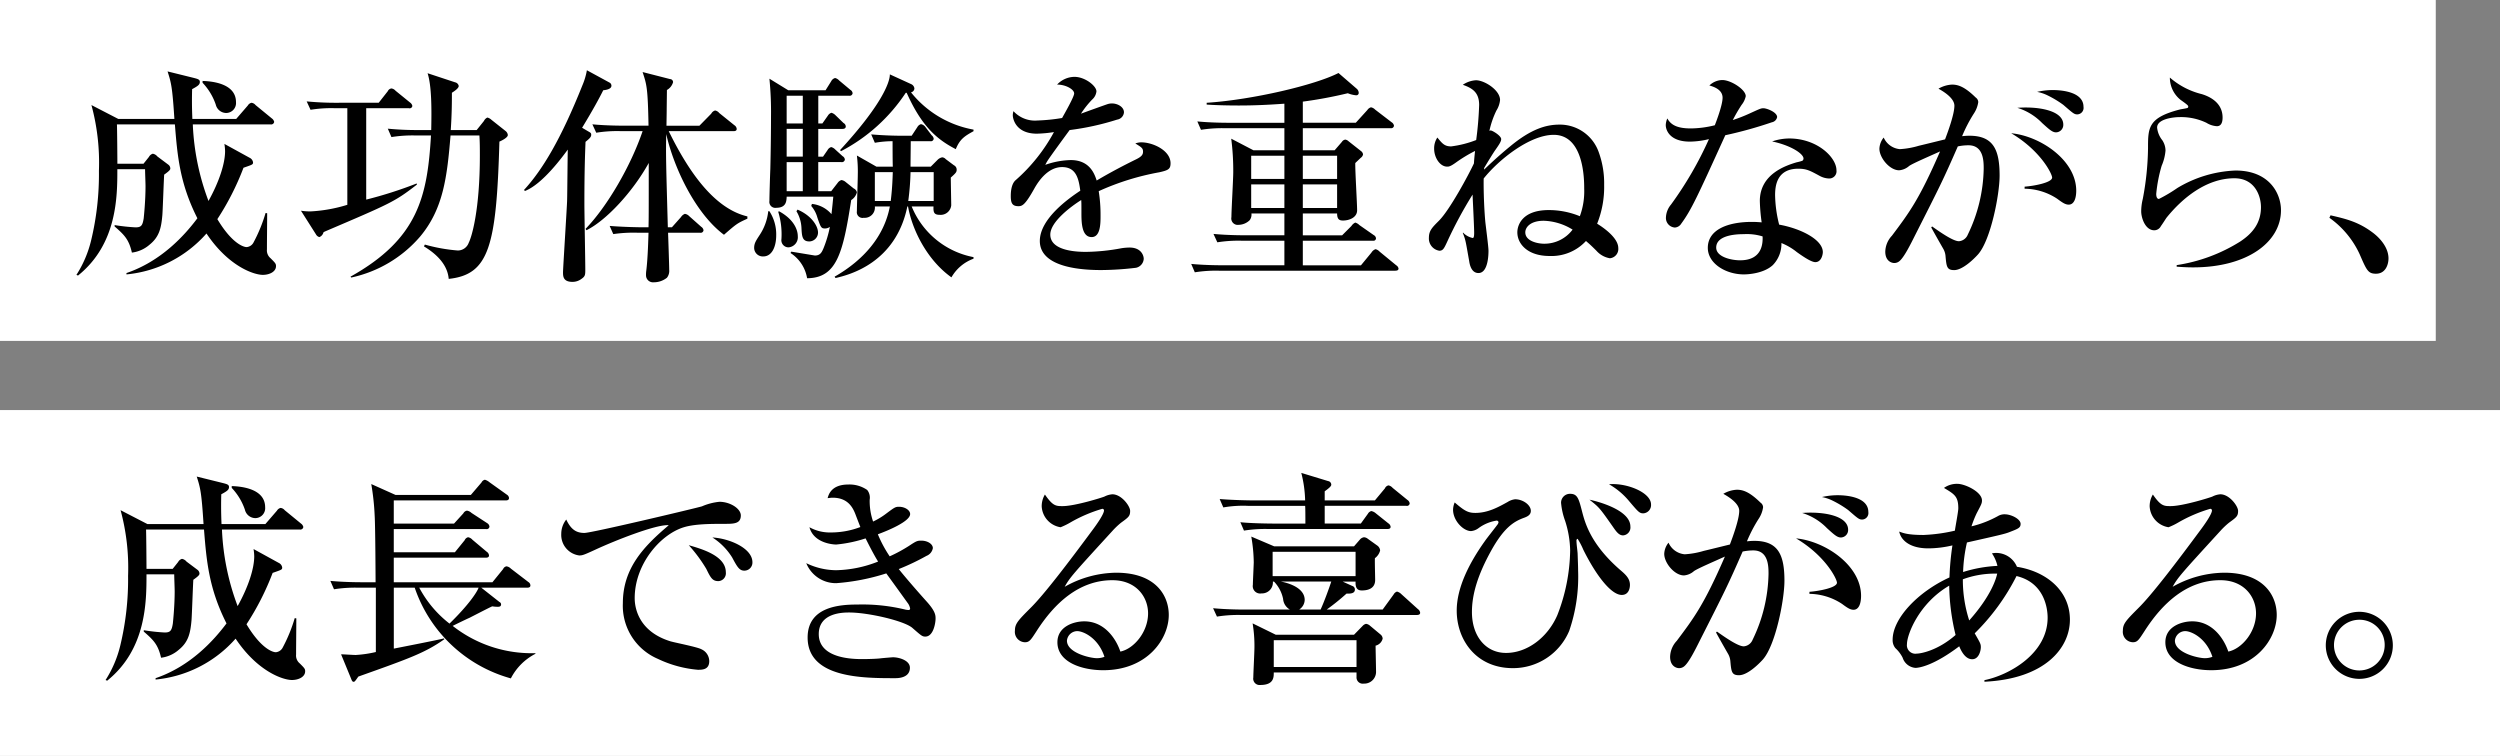
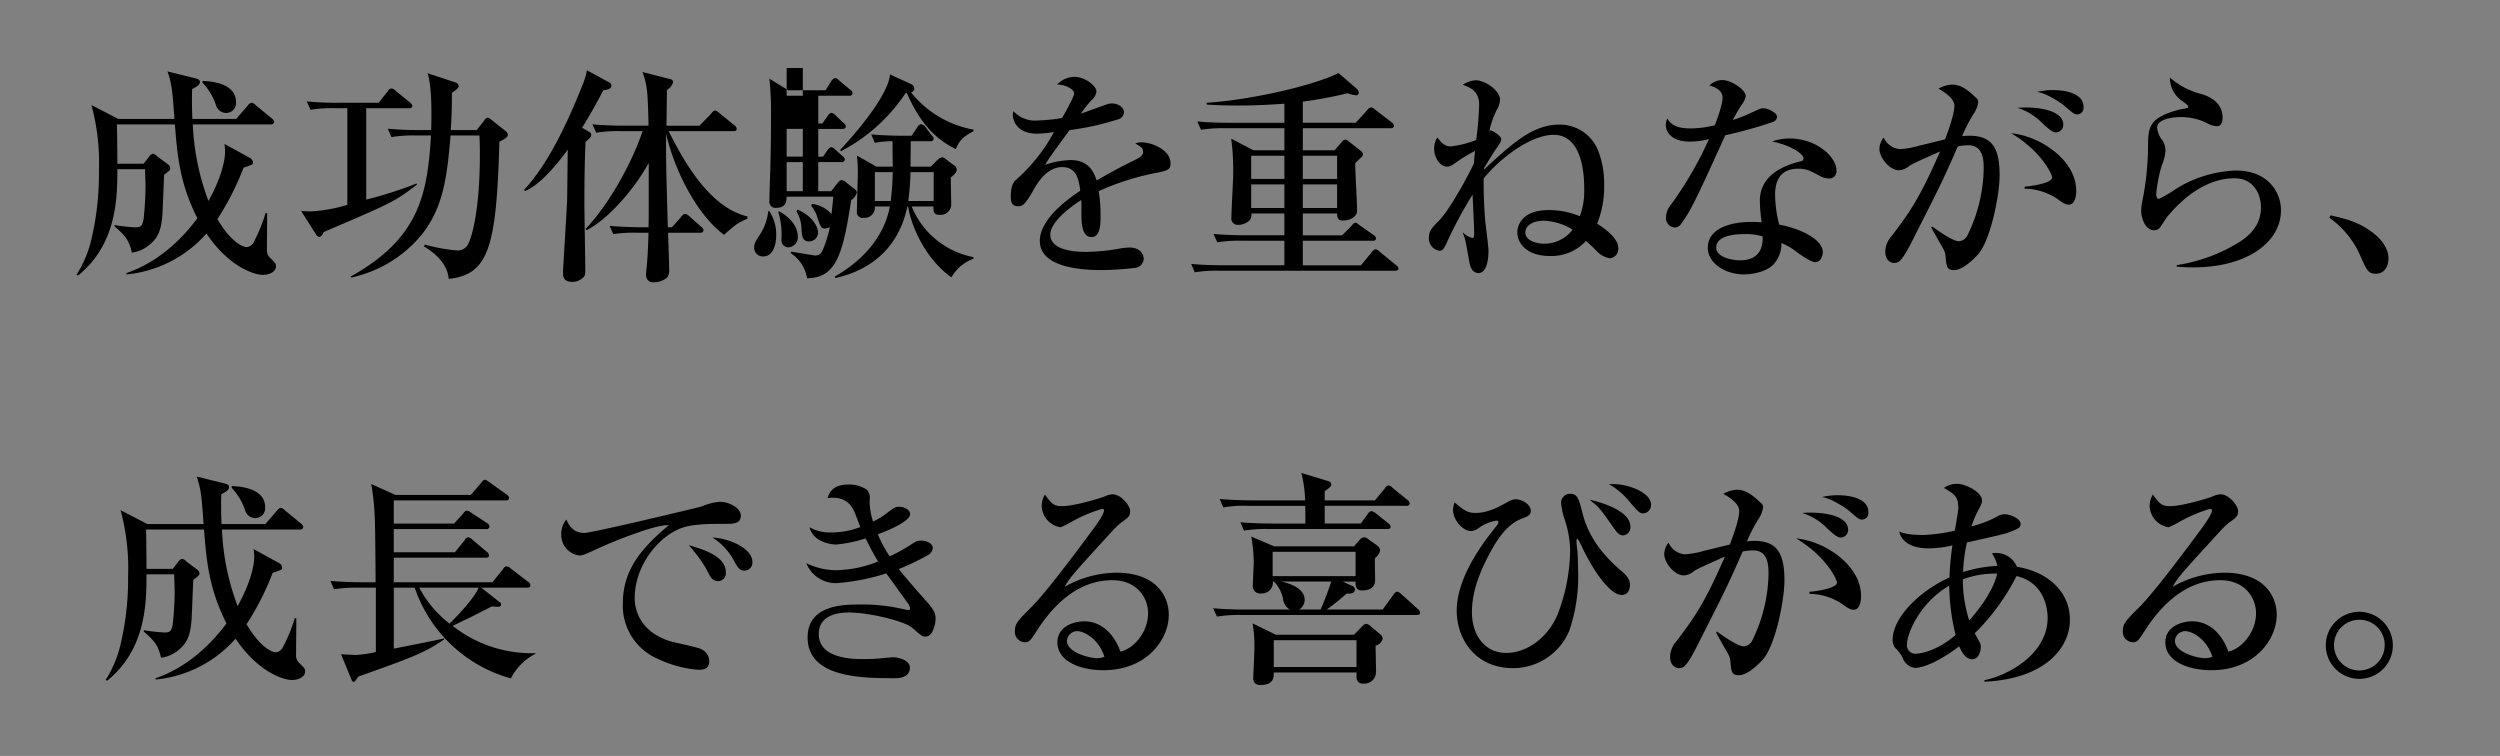
<svg xmlns="http://www.w3.org/2000/svg" id="interview_06_yokobatake_mv_h2_sp" width="506" height="153" viewBox="0 0 506 153">
  <rect x="0" y="0" width="506" height="153" fill="#808080" stroke="none" />
  <defs>
    <style>
      .cls-1 {
        fill: #fff;
      }

      .cls-2 {
        fill-rule: evenodd;
      }
    </style>
  </defs>
  <g id="interview_06_yokobatake_mv_h2_1">
-     <rect id="長方形_42" data-name="長方形 42" class="cls-1" width="493" height="69" />
-     <path id="成功体験を重ねながら_" data-name="成功体験を重ねながら、" class="cls-2" d="M861.764,441.662c0-4-5.474-4.232-6.762-4.278v0.368a12.081,12.081,0,0,1,2.668,4.416,2.2,2.2,0,0,0,2.07,1.7A2.01,2.01,0,0,0,861.764,441.662Zm8.1,33.216c0-.506-0.138-0.644-1.1-1.61a2.057,2.057,0,0,1-.736-1.794c0-1.84.046-5.475,0.046-7.315l-0.322-.046A31.1,31.1,0,0,1,865.353,470a1.747,1.747,0,0,1-1.427,1.012c-0.644,0-2.99-.736-5.934-5.659a53.921,53.921,0,0,0,5.29-10.4c1.841-.644,1.933-0.644,1.933-1.1a1.212,1.212,0,0,0-.69-0.92l-5.107-2.807a10.252,10.252,0,0,1,.138,1.473c0,2.438-1.15,6.118-3.358,10.075a49.482,49.482,0,0,1-3.175-15.5h15.734a0.606,0.606,0,0,0,.736-0.506,1.161,1.161,0,0,0-.46-0.69l-3.312-2.715a1.244,1.244,0,0,0-.828-0.46,1.171,1.171,0,0,0-.736.552l-2.347,2.715h-8.879c0-.322-0.138-2.669-0.046-6.027,1.2-.644,1.564-0.92,1.564-1.472,0-.506-0.46-0.6-1.334-0.828l-5.2-1.288c0.736,2.3.966,3.128,1.38,9.615H837.934l-5.429-2.807a44.594,44.594,0,0,1,1.518,13.3,57.224,57.224,0,0,1-1.564,14.032,22.73,22.73,0,0,1-2.99,7.038l0.322,0.138c7.959-6.394,7.959-16.055,7.959-21.53h5.612c0,0.69.092,2.806,0.092,3.45,0,2.945-.322,6.027-0.368,6.487-0.23,1.472-.506,1.84-1.656,1.84a39.765,39.765,0,0,1-4.233-.46v0.276c2.025,1.748,2.9,2.669,3.5,5.291a6.668,6.668,0,0,0,3.588-1.61c1.932-1.564,2.347-3.313,2.577-5.981,0.092-1.15.276-6.9,0.368-8.189,1.242-.874,1.242-1.058,1.242-1.288a0.992,0.992,0,0,0-.414-0.736l-2.209-1.656a1.54,1.54,0,0,0-.92-0.552,1.3,1.3,0,0,0-.782.644l-1.1,1.38h-5.29c0-.874-0.046-7.407-0.092-7.959h11.731c0.506,6.3.966,11.915,4.554,19-2.576,3.45-7.314,8.695-14.353,11.087v0.276a24.7,24.7,0,0,0,16.194-8.281c4.416,6.625,9.569,8.373,11.409,8.373C868.573,476.626,869.861,475.982,869.861,474.878Zm46.92-26.545a1.19,1.19,0,0,0-.414-0.782l-2.9-2.3a1.88,1.88,0,0,0-.828-0.46,1.416,1.416,0,0,0-.69.69l-1.472,1.84h-5.245c0.23-3.45.23-5.889,0.23-7.545,0.414-.276,1.38-0.874,1.38-1.38a0.933,0.933,0,0,0-.736-0.736l-5.567-1.84c0.829,2.576.829,7.223,0.737,11.5h-2.255a62.045,62.045,0,0,1-6.532-.276l0.736,1.7a26.743,26.743,0,0,1,4.968-.322h3.037c-0.737,12.238-2.531,20.887-16.286,28.569l0.138,0.184a25.447,25.447,0,0,0,13.939-8.281c4.739-5.658,5.475-12.191,6.165-20.472h5.843c0.092,1.38.092,2.714,0.092,4.049,0,11.087-1.657,16.516-2.255,17.666a2.352,2.352,0,0,1-2.208,1.564,34.177,34.177,0,0,1-6.671-1.2l-0.184.368c3.5,2.116,4.831,4.416,5.015,6.578,8.143-.874,9.661-6.532,10.259-27.787C915.4,449.529,916.781,448.885,916.781,448.333Zm-18.4,10.029-0.046-.23A83.455,83.455,0,0,1,888.12,461.4V442.905h8.649a0.544,0.544,0,0,0,.69-0.461,1.093,1.093,0,0,0-.46-0.69l-2.944-2.392a1.342,1.342,0,0,0-.828-0.46,0.942,0.942,0,0,0-.736.552L890.65,441.8h-8a62.919,62.919,0,0,1-6.578-.276l0.782,1.7a25.486,25.486,0,0,1,4.968-.322H884.3v19.552a30.352,30.352,0,0,1-7.407,1.334,12.093,12.093,0,0,1-1.978-.138l3.036,4.784a1.1,1.1,0,0,0,.69.553,1.376,1.376,0,0,0,.828-0.967l0.23-.138C893.043,462.181,893.871,461.859,898.379,458.362Zm66.887,6.9V464.8c-7.039-1.656-12.238-9.753-15.918-17.252h13.065c0.322,0,.69-0.046.69-0.46a0.987,0.987,0,0,0-.46-0.736l-3.082-2.484a1.382,1.382,0,0,0-.828-0.506,1.3,1.3,0,0,0-.782.644l-2.393,2.438h-6.67c0-.092.046-2.622,0.046-3.128s0.046-3.727.046-4.1a2.645,2.645,0,0,0,1.242-1.564,0.615,0.615,0,0,0-.6-0.644l-5.567-1.426c0.828,2.53,1.058,3.128,1.2,10.857h-4.784c-0.506,0-3.773,0-6.579-.276l0.782,1.7a26.381,26.381,0,0,1,4.969-.322h4.416c-2.346,6.947-7.131,15.228-11.547,19.782l0.184,0.276c4-1.978,9.385-7.775,12.605-13.617,0,10.949,0,11-.046,13.019h-1.334c-0.506,0-3.726-.046-6.533-0.276l0.736,1.656a28.189,28.189,0,0,1,4.969-.276h2.162c-0.046,1.289-.138,5.2-0.46,7.729a5.865,5.865,0,0,0-.046.874,1.416,1.416,0,0,0,1.564,1.427,4.245,4.245,0,0,0,2.669-.921,2.239,2.239,0,0,0,.46-1.61c0-.828-0.184-6.348-0.23-7.5H955.7a0.564,0.564,0,0,0,.691-0.506,0.988,0.988,0,0,0-.461-0.69l-2.438-2.162a1.484,1.484,0,0,0-.874-0.46,1.62,1.62,0,0,0-.782.644l-1.84,2.07h-0.828c-0.368-13.3-.414-14.767-0.322-18.862,1.518,6.763,5.888,16.056,11.685,20.38C963.1,466.275,963.241,466.183,965.266,465.263ZM937.754,438.35a0.718,0.718,0,0,0-.322-0.6l-4.646-2.53a13.829,13.829,0,0,1-.92,3.082c-4.371,10.949-8.1,17.114-11.824,21.162l0.23,0.184c3.589-1.426,7.591-6.946,8.649-8.373-0.046,1.473-.092,8.695-0.138,10.306,0,0.736-.828,13.8-0.828,14.491,0,0.828,0,1.979,1.933,1.979a3,3,0,0,0,1.794-.6c0.736-.506.782-0.782,0.782-1.84,0-1.932-.184-11.271-0.184-13.387,0-6.717.138-10.167,0.23-12.514,0.782-.644,1.15-0.966,1.15-1.426,0-.322-0.092-0.414-0.6-0.69l-1.242-.736c2.208-3.634,3.5-6.027,4.278-7.591C936.512,439.224,937.754,439.086,937.754,438.35Zm41.86,21.346v-5.888h4.646A0.606,0.606,0,0,0,985,453.3a0.886,0.886,0,0,0-.46-0.69l-1.473-1.335a1.765,1.765,0,0,0-.828-0.506,1.23,1.23,0,0,0-.736.6l-0.92,1.335h-0.966v-5.613h4.877c0.414,0,.69-0.138.69-0.506a0.835,0.835,0,0,0-.46-0.69l-1.611-1.564a1.925,1.925,0,0,0-.828-0.506,1.308,1.308,0,0,0-.736.6l-1.1,1.564h-0.828v-5.613h6.257a0.584,0.584,0,0,0,.69-0.506,0.906,0.906,0,0,0-.46-0.69l-2.255-1.886a1.661,1.661,0,0,0-.828-0.506,1.256,1.256,0,0,0-.782.644l-1.15,1.84h-7.545l-3.818-2.346a68.07,68.07,0,0,1,.322,7.637c0,2.806-.046,6.855-0.138,10.673-0.046.92-.184,5.383-0.184,6.441a1.2,1.2,0,0,0,1.38,1.38c2.024,0,2.07-1.334,2.116-2.254h9.431c-0.138,1.472-.184,1.932-0.368,3.542a6.01,6.01,0,0,0-3.956-2.07l-0.138.414a6.025,6.025,0,0,1,1.242,2.346c0.69,2.024.782,2.208,1.564,2.208a1.708,1.708,0,0,0,.966-0.322,23.653,23.653,0,0,1-1.288,4.325c-0.368.874-.69,1.472-1.748,1.472-0.046,0-4.693-.782-4.785-0.782L974,472.21a7.538,7.538,0,0,1,3.359,5.106c6.026-.046,7.269-5.152,8.925-15.825a2.57,2.57,0,0,0,1.15-1.565,1.106,1.106,0,0,0-.644-0.782l-1.61-1.288a1.673,1.673,0,0,0-.874-0.414,1.5,1.5,0,0,0-.783.6l-1.288,1.656h-2.622Zm-3.128-12.605V452.7h-3.267v-5.613h3.267ZM973.219,459.7v-5.888h3.267V459.7h-3.267Zm3.267-19.322v5.613h-3.267v-5.613h3.267Zm14.583,9.523a20.849,20.849,0,0,1,3.589-.322c0,1.012,0,4,.046,5.153h-3.313l-3.956-2.254a26.324,26.324,0,0,1,.184,3.818c0,1.058-.184,6.3-0.184,7.453a1.156,1.156,0,0,0,1.38,1.334,2.071,2.071,0,0,0,2.254-2.3h3.037c-1.151,6.118-5.383,10.9-11.18,14.215l0.184,0.276c2.807-.644,12.192-3.036,14.538-14.491h0.138c0.828,4.692,3.814,10.811,8.784,14.353a8.488,8.488,0,0,1,4.47-3.772v-0.322a16.938,16.938,0,0,1-12.518-10.259h4.418c-0.05,1.2.09,1.7,1.29,1.7a2.145,2.145,0,0,0,2.3-1.932c0-.414-0.09-4.877-0.09-5.613,1.1-.966,1.19-1.15,1.19-1.61a0.977,0.977,0,0,0-.55-0.874l-1.66-1.242a1.064,1.064,0,0,0-.73-0.368,1.887,1.887,0,0,0-.97.552l-1.33,1.334h-4.1c0-1.1.046-4.371,0.046-5.153h3.952a0.56,0.56,0,0,0,.69-0.506,1.065,1.065,0,0,0-.41-0.69l-1.29-1.7a1.451,1.451,0,0,0-.87-0.552,1.241,1.241,0,0,0-.738.6l-1.15,1.748h-1.656c-2.162,0-4.371-.092-6.533-0.276Zm6.763,11.778a52.947,52.947,0,0,0,.46-5.843h4.688v5.843h-5.148Zm-6.763,0v-5.843H994.7c-0.092,3.128-.276,4.647-0.414,5.843h-3.221Zm19.971-14.446a20.926,20.926,0,0,1-12.656-7.545,0.838,0.838,0,0,0,.69-0.782,1.089,1.089,0,0,0-.644-0.874l-4.324-1.978c0,1.748-1.887,6.44-10.076,15.319l0.184,0.231a35.135,35.135,0,0,0,13.112-11.824h0.184c3.08,6.9,6.21,9.477,9.94,11.409,0.83-2.024,1.75-2.622,3.59-3.634v-0.322Zm-41.547,16.516a10.8,10.8,0,0,1-1.748,4.83c-0.782,1.2-1.105,1.7-1.105,2.623a1.751,1.751,0,0,0,1.841,1.7c1.886,0,2.622-2.208,2.622-4.233a8.574,8.574,0,0,0-1.38-4.922h-0.23Zm2.024,0.138a15.446,15.446,0,0,1,.644,5.521,1.445,1.445,0,0,0,1.472,1.656,2.052,2.052,0,0,0,1.84-2.255c0-1.334-.828-3.45-3.818-5.06Zm3.68-.138a7.142,7.142,0,0,1,1.013,3.266c0.092,1.794.138,2.853,1.61,2.853a1.8,1.8,0,0,0,1.748-1.795c0-1.334-1.334-3.45-4.141-4.646Zm75.723-9.707c0-2.576-3.55-4.233-5.94-4.233a3.4,3.4,0,0,0-1.19.23c1.28,0.782,1.56.966,1.56,1.657,0,0.552-.23.966-1.33,1.518-4.05,1.978-6.9,3.634-8.05,4.324-0.42-1.242-1.34-4.14-5.25-4.14a16.457,16.457,0,0,0-5.15.966c0.04-.092.23-0.46,0.37-0.69,0.46-.782,3.81-5.337,4.55-6.349a53.677,53.677,0,0,0,9.62-2.116,1.617,1.617,0,0,0,1.38-1.472c0-1.1-1.29-1.8-2.44-1.8a2.939,2.939,0,0,0-1.01.184c-0.42.138-3.5,1.243-5.25,1.887a18.424,18.424,0,0,1,2.26-2.853,2.57,2.57,0,0,0,.87-1.656c0-1.1-2.3-2.944-4.46-2.944a4.885,4.885,0,0,0-3.5,1.564c1.75,0,3.45.966,3.45,1.794,0,0.69-1.93,4.049-2.44,4.969a36.375,36.375,0,0,1-4.97.506,5.9,5.9,0,0,1-4.87-1.886,2.665,2.665,0,0,0-.14.828c0,0.644.55,3.726,4.88,3.726a25.63,25.63,0,0,0,3.45-.322,35.038,35.038,0,0,1-7.78,9.753c-0.92.828-.96,2.576-0.96,3.221,0,1.472.36,2.024,1.56,2.024,0.78,0,1.38-.276,3.27-3.681,0.92-1.61,2.8-4.232,5.56-4.232,2.85,0,3.36,2.346,3.68,4.784-2.3,1.519-8.19,5.659-8.19,10.168,0,5.7,9.53,5.888,12.47,5.888a61.383,61.383,0,0,0,6.99-.46,1.968,1.968,0,0,0,1.57-1.794c0-.782-0.6-2.3-2.85-2.3a10.873,10.873,0,0,0-1.66.138,41.1,41.1,0,0,1-7.09.736c-1.33,0-7.31,0-7.31-3.5,0-2.576,4.19-5.7,6.26-6.992,0.04,0.6.04,0.782,0.04,2.576,0,1.978.05,4.923,2.07,4.923,1.8,0,1.8-2.807,1.8-4.279a30.372,30.372,0,0,0-.37-5.015,51.764,51.764,0,0,1,12.24-3.818C1050.46,455.464,1050.92,455.234,1050.92,454.038Zm46.14,21.3a0.963,0.963,0,0,0-.46-0.644l-3.36-2.76a1.668,1.668,0,0,0-.83-0.506,1.622,1.622,0,0,0-.83.69l-2.12,2.576h-11.77v-4.968h14.26a0.5,0.5,0,0,0,.55-0.506,0.832,0.832,0,0,0-.46-0.645l-2.9-2.024a2.024,2.024,0,0,0-.83-0.506,1.842,1.842,0,0,0-.78.69l-1.88,1.886h-7.96v-4.416h6.94c0,1.242.51,1.426,1.2,1.426,1.24,0,2.85-.6,2.85-2.07,0-1.38-.41-8.051-0.37-9.569,0.14-.138.92-0.874,1.11-1.058a1.055,1.055,0,0,0,.46-0.69,1,1,0,0,0-.32-0.6l-2.63-2.071a1.2,1.2,0,0,0-.64-0.322,0.974,0.974,0,0,0-.69.46l-1.47,1.7h-6.44v-4.463h17.85a0.557,0.557,0,0,0,.6-0.506,0.989,0.989,0,0,0-.46-0.69l-3.36-2.576a1.553,1.553,0,0,0-.83-0.46,1.3,1.3,0,0,0-.74.552l-2.34,2.576h-10.72V441.57a88.129,88.129,0,0,0,9.11-1.7,5.611,5.611,0,0,0,1.65.414,0.482,0.482,0,0,0,.55-0.552,1.145,1.145,0,0,0-.36-0.736l-3.73-3.22c-4.74,2.438-17.44,5.428-26.68,6.026v0.368c1.47,0.092,3.49.184,6.53,0.184s6.12-.138,9.2-0.368v3.865h-11.09c-0.5,0-3.77,0-6.53-.276l0.74,1.7a26.737,26.737,0,0,1,4.97-.322h11.91v4.463h-6.26l-4.5-2.347a50.309,50.309,0,0,1,.41,6.763c0,1.426-.37,7.683-0.37,9.109a1.3,1.3,0,0,0,1.47,1.564,3.287,3.287,0,0,0,2.21-.92,1.856,1.856,0,0,0,.37-1.38h6.67v4.416h-7.77c-0.51,0-3.78,0-6.58-.276l0.78,1.7a26.737,26.737,0,0,1,4.97-.322h8.6v4.968h-12.33c-0.5,0-3.77,0-6.53-.276l0.73,1.7a26.818,26.818,0,0,1,4.97-.322h35.29C1096.6,475.8,1097.06,475.8,1097.06,475.338Zm-12.43-18.126h-6.94V452.52h6.94v4.692Zm0,5.889h-6.94v-4.785h6.94V463.1Zm-10.67-5.889h-6.72V452.52h6.72v4.692Zm0,5.889h-6.72v-4.785h6.72V463.1Zm36.11,5.06c0.6,1.427.6,1.841,1.29,5.659,0.09,0.644.41,2.438,1.88,2.438,2.03,0,2.03-4,2.03-4.508,0-.828-0.55-4.969-0.65-5.935-0.32-3.588-.36-7.637-0.32-8.695,3.04-3.818,9.34-8.833,14.17-8.833,6.17,0,6.17,9.2,6.17,10.857a14.542,14.542,0,0,1-.88,5.613,16.53,16.53,0,0,0-6.3-1.242c-5.34,0-6.35,3.036-6.35,4.508,0,2.3,2.03,4.785,6.53,4.785a9.49,9.49,0,0,0,7.36-3.036c0.51,0.46.69,0.552,2.12,1.978a4.646,4.646,0,0,0,2.72,1.518,1.888,1.888,0,0,0,1.7-2.07c0-2.208-3.45-4.417-4.28-4.923a19.992,19.992,0,0,0,1.42-7.821,18.423,18.423,0,0,0-1.1-6.67,8.335,8.335,0,0,0-7.91-5.567c-2.67,0-5.71.828-10.03,4.416-2.76,2.255-5.02,4.463-5.25,4.693V455c0.74-1.242,1.89-3.128,2.26-3.635,0.87-1.242,1.19-1.748,1.19-2.208,0-.69-1.79-1.748-2.11-1.748a0.4,0.4,0,0,0-.28.092,18.039,18.039,0,0,1,1.43-4.14,4.826,4.826,0,0,0,.73-2.117c0-2.024-3.17-4-4.87-4a5.256,5.256,0,0,0-2.67.92c1.98,0.69,3.31,1.564,3.31,4.094a70.122,70.122,0,0,1-.6,7.085,21.255,21.255,0,0,1-5.06,1.288c-1.33,0-1.79-.552-2.8-1.794a3.939,3.939,0,0,0-.65,2.254c0,1.841,1.2,3.635,2.63,3.635,0.32,0,.64,0,1.84-0.874a28.763,28.763,0,0,1,3.81-2.3c-0.18,1.7-.18,1.886-0.23,2.53-1.05,2.254-4.87,9.385-7.08,11.593-1.38,1.38-2.03,2.024-2.03,3.451a2.5,2.5,0,0,0,2.12,2.622c0.74,0,.97-0.506,1.57-1.794a85.518,85.518,0,0,1,5.15-9.569c0.04,1.1.32,6.532,0.32,7.728,0,0.276,0,1.059-.28,1.059a3.75,3.75,0,0,1-1.97-1.1Zm22.22-.69a7.114,7.114,0,0,1-5.75,2.853c-1.29,0-3.82-.506-3.82-2.3,0-1.012,1.01-2.346,3.73-2.346A11.715,11.715,0,0,1,1132.29,467.471Zm41.4-22.772c0-1.012-2.12-1.794-2.76-1.794-0.55,0-.78.138-2.9,1.1a30.817,30.817,0,0,1-3.31,1.288,32.078,32.078,0,0,1,1.79-3.083,4.124,4.124,0,0,0,.83-1.748c0-1.334-2.99-3.266-4.74-3.266a3.851,3.851,0,0,0-2.62,1.1c0.78,0.23,2.67.782,2.67,2.484,0,1.518-1.34,4.969-1.57,5.567a20.8,20.8,0,0,1-4.83.644c-2.66,0-4.04-.644-4.78-2.024a3.615,3.615,0,0,0-.32,1.334c0,1.058.83,3.358,4.87,3.358a16.774,16.774,0,0,0,3.87-.506,72.819,72.819,0,0,1-7.68,13.25,4.293,4.293,0,0,0-1.02,2.53,1.934,1.934,0,0,0,1.8,2.116,1.622,1.622,0,0,0,1.29-.782c2.02-2.76,3.17-5.244,8.92-17.9a84.4,84.4,0,0,0,9.43-2.622A1.318,1.318,0,0,0,1173.69,444.7Zm12.01,10.765c0-2.622-3.91-6.441-9.57-6.441a10.883,10.883,0,0,0-3.45.6c3.91,0.828,6.35,2.531,6.35,3.451a0.571,0.571,0,0,1-.23.46,9.4,9.4,0,0,1-1.2.322c-1.93.6-7.41,2.254-7.41,7.821a37.456,37.456,0,0,0,.37,4.324c-0.6-.046-1.15-0.092-1.98-0.092-4.87,0-8.92,1.564-8.92,5.245,0,3.174,3.63,5.382,7.31,5.382,0.69,0,3.96-.138,5.85-1.886a6.158,6.158,0,0,0,1.74-4.462,12.151,12.151,0,0,1,3.13,1.84c0.97,0.69,2.85,2.024,3.73,2.024,1.24,0,1.52-1.564,1.52-2.024,0-2.53-4.47-4.785-8.84-5.567a25.969,25.969,0,0,1-.82-5.934c0-1.795.27-5.383,4.69-5.383,1.65,0,2.34.368,4.37,1.472a4.2,4.2,0,0,0,1.84.506A1.463,1.463,0,0,0,1185.7,455.464Zm-14.95,13.387c0.04,1.151.09,4.831-4.56,4.831-1.7,0-4.83-.644-4.83-2.576,0-2.715,4.69-2.715,5.57-2.715A10.77,10.77,0,0,1,1170.75,468.851Zm64.95-26.222c0-3.313-5.25-3.405-6.21-3.405a14.087,14.087,0,0,0-3.18.368,8.663,8.663,0,0,1,1.89.6,20.762,20.762,0,0,1,3.41,2.024c1.97,1.7,2.2,1.933,2.85,1.933A1.315,1.315,0,0,0,1235.7,442.629Zm-4.09,3.588c0-2.806-4.88-3.727-9.3-3.4a11.883,11.883,0,0,1,5.02,3.082c1.42,1.288,2.07,1.886,2.8,1.886A1.509,1.509,0,0,0,1231.61,446.217Zm2.62,13.387c0-6.21-7.32-11.087-13.16-11.639,5.98,3.543,8.28,8.235,8.28,8.971,0,1.012-3.63,1.7-5.57,1.84v0.414a12.236,12.236,0,0,1,6.58,2.025c1.06,0.782,1.66,1.2,2.35,1.2C1233.86,462.411,1234.23,460.985,1234.23,459.6Zm-15.51-3.036c0-5.245-1.24-8.1-6.12-8.1a13.338,13.338,0,0,0-1.47.092,29.507,29.507,0,0,1,2.39-4.6,5.6,5.6,0,0,0,.88-2.3,1.166,1.166,0,0,0-.51-0.92c-2.16-2.116-3.49-2.622-4.78-2.622a5.947,5.947,0,0,0-2.76.828c0.55,0.322,3.22,1.748,3.22,3.45,0,1.657-1.24,5.107-1.89,6.809-0.78.184-4.46,1.1-5.29,1.288a16.61,16.61,0,0,1-3.86.69,3.97,3.97,0,0,1-3.27-2.346,3.815,3.815,0,0,0-.87,2.254c0,1.841,2.07,4.371,4,4.371a3.486,3.486,0,0,0,2.02-.874c0.79-.552,4.14-1.978,6.26-2.944-4.23,9.753-6.3,12.467-9.75,17.067a4.877,4.877,0,0,0-1.34,3.221c0,1.84,1.2,2.3,1.84,2.3a1.617,1.617,0,0,0,1.11-.46c0.92-.828,2.16-3.312,3.08-5.153,5.01-9.891,5.57-10.949,8.65-17.988a10.46,10.46,0,0,1,2.16-.23c3.08,0,3.08,3.267,3.08,4.785a31.679,31.679,0,0,1-3.22,13.3,2.123,2.123,0,0,1-1.79,1.335c-1.15,0-3.68-1.749-5.43-2.991l-0.18.184c0.18,0.368,1.61,2.9,2.43,4.325a3.521,3.521,0,0,1,.46,1.426c0.19,2.208.28,2.9,1.75,2.9,1.7,0,3.96-2.208,4.83-3.174C1216.93,469.588,1218.72,460.341,1218.72,456.568Zm56.95,6.993c0-3.451-2.39-8.051-9.2-8.051a24.612,24.612,0,0,0-11.78,3.542,30.48,30.48,0,0,1-3.72,2.209c-0.51,0-.55-0.736-0.55-1.012a29.611,29.611,0,0,1,1.1-5.705,9.73,9.73,0,0,0,.78-3.082,3.912,3.912,0,0,0-.64-2.071,4.858,4.858,0,0,1-1.06-2.576c0-1.794,3.45-2.116,4.55-2.116a11.889,11.889,0,0,1,5.43,1.15,4.506,4.506,0,0,0,2.12.69c1.01,0,1.15-1.058,1.15-1.748,0-3.083-2.71-4.279-4.19-4.739a15.407,15.407,0,0,1-6.48-3.358,5.762,5.762,0,0,0,2.16,4.508c1.42,1.012,1.56,1.15,1.56,1.38a0.332,0.332,0,0,1-.09.231c-0.23.138-1.43,0.276-1.7,0.368-6.35,1.656-6.35,3.68-6.35,7.82a58.114,58.114,0,0,1-1.06,10.26,10.625,10.625,0,0,0-.32,2.53c0,1.242.78,3.818,2.67,3.818a1.526,1.526,0,0,0,1.33-.874c0.19-.23.92-1.38,1.11-1.656,3.22-4,8.09-8,13.75-8,4.19,0,5.38,3.635,5.38,5.843,0,3.128-1.61,5.244-4.18,6.947a33.535,33.535,0,0,1-12.88,4.784v0.322c0.82,0.046,1.84.138,3.35,0.138C1268.91,475.108,1275.67,469.956,1275.67,463.561Zm21.76,9.753c0-2.806-2.72-4.877-3.08-5.153-2.95-2.254-5.48-2.852-8.65-3.588l-0.23.506a18.519,18.519,0,0,1,6.12,7.361c1.42,3.266,1.7,3.956,3.31,3.956C1296.83,476.4,1297.43,474.556,1297.43,473.314Z" transform="translate(-814 -421)" />
+     <path id="成功体験を重ねながら_" data-name="成功体験を重ねながら、" class="cls-2" d="M861.764,441.662c0-4-5.474-4.232-6.762-4.278v0.368a12.081,12.081,0,0,1,2.668,4.416,2.2,2.2,0,0,0,2.07,1.7A2.01,2.01,0,0,0,861.764,441.662Zm8.1,33.216c0-.506-0.138-0.644-1.1-1.61a2.057,2.057,0,0,1-.736-1.794c0-1.84.046-5.475,0.046-7.315l-0.322-.046A31.1,31.1,0,0,1,865.353,470a1.747,1.747,0,0,1-1.427,1.012c-0.644,0-2.99-.736-5.934-5.659a53.921,53.921,0,0,0,5.29-10.4c1.841-.644,1.933-0.644,1.933-1.1a1.212,1.212,0,0,0-.69-0.92l-5.107-2.807a10.252,10.252,0,0,1,.138,1.473c0,2.438-1.15,6.118-3.358,10.075a49.482,49.482,0,0,1-3.175-15.5h15.734a0.606,0.606,0,0,0,.736-0.506,1.161,1.161,0,0,0-.46-0.69l-3.312-2.715a1.244,1.244,0,0,0-.828-0.46,1.171,1.171,0,0,0-.736.552l-2.347,2.715h-8.879c0-.322-0.138-2.669-0.046-6.027,1.2-.644,1.564-0.92,1.564-1.472,0-.506-0.46-0.6-1.334-0.828l-5.2-1.288c0.736,2.3.966,3.128,1.38,9.615H837.934l-5.429-2.807a44.594,44.594,0,0,1,1.518,13.3,57.224,57.224,0,0,1-1.564,14.032,22.73,22.73,0,0,1-2.99,7.038l0.322,0.138c7.959-6.394,7.959-16.055,7.959-21.53h5.612c0,0.69.092,2.806,0.092,3.45,0,2.945-.322,6.027-0.368,6.487-0.23,1.472-.506,1.84-1.656,1.84a39.765,39.765,0,0,1-4.233-.46v0.276c2.025,1.748,2.9,2.669,3.5,5.291a6.668,6.668,0,0,0,3.588-1.61c1.932-1.564,2.347-3.313,2.577-5.981,0.092-1.15.276-6.9,0.368-8.189,1.242-.874,1.242-1.058,1.242-1.288a0.992,0.992,0,0,0-.414-0.736l-2.209-1.656a1.54,1.54,0,0,0-.92-0.552,1.3,1.3,0,0,0-.782.644l-1.1,1.38h-5.29c0-.874-0.046-7.407-0.092-7.959h11.731c0.506,6.3.966,11.915,4.554,19-2.576,3.45-7.314,8.695-14.353,11.087v0.276a24.7,24.7,0,0,0,16.194-8.281c4.416,6.625,9.569,8.373,11.409,8.373C868.573,476.626,869.861,475.982,869.861,474.878Zm46.92-26.545a1.19,1.19,0,0,0-.414-0.782l-2.9-2.3a1.88,1.88,0,0,0-.828-0.46,1.416,1.416,0,0,0-.69.69l-1.472,1.84h-5.245c0.23-3.45.23-5.889,0.23-7.545,0.414-.276,1.38-0.874,1.38-1.38a0.933,0.933,0,0,0-.736-0.736l-5.567-1.84c0.829,2.576.829,7.223,0.737,11.5h-2.255a62.045,62.045,0,0,1-6.532-.276l0.736,1.7a26.743,26.743,0,0,1,4.968-.322h3.037c-0.737,12.238-2.531,20.887-16.286,28.569l0.138,0.184a25.447,25.447,0,0,0,13.939-8.281c4.739-5.658,5.475-12.191,6.165-20.472h5.843c0.092,1.38.092,2.714,0.092,4.049,0,11.087-1.657,16.516-2.255,17.666a2.352,2.352,0,0,1-2.208,1.564,34.177,34.177,0,0,1-6.671-1.2l-0.184.368c3.5,2.116,4.831,4.416,5.015,6.578,8.143-.874,9.661-6.532,10.259-27.787C915.4,449.529,916.781,448.885,916.781,448.333Zm-18.4,10.029-0.046-.23A83.455,83.455,0,0,1,888.12,461.4V442.905h8.649a0.544,0.544,0,0,0,.69-0.461,1.093,1.093,0,0,0-.46-0.69l-2.944-2.392a1.342,1.342,0,0,0-.828-0.46,0.942,0.942,0,0,0-.736.552L890.65,441.8h-8a62.919,62.919,0,0,1-6.578-.276l0.782,1.7a25.486,25.486,0,0,1,4.968-.322H884.3v19.552a30.352,30.352,0,0,1-7.407,1.334,12.093,12.093,0,0,1-1.978-.138l3.036,4.784a1.1,1.1,0,0,0,.69.553,1.376,1.376,0,0,0,.828-0.967l0.23-.138C893.043,462.181,893.871,461.859,898.379,458.362Zm66.887,6.9V464.8c-7.039-1.656-12.238-9.753-15.918-17.252h13.065c0.322,0,.69-0.046.69-0.46a0.987,0.987,0,0,0-.46-0.736l-3.082-2.484a1.382,1.382,0,0,0-.828-0.506,1.3,1.3,0,0,0-.782.644l-2.393,2.438h-6.67c0-.092.046-2.622,0.046-3.128s0.046-3.727.046-4.1a2.645,2.645,0,0,0,1.242-1.564,0.615,0.615,0,0,0-.6-0.644l-5.567-1.426c0.828,2.53,1.058,3.128,1.2,10.857h-4.784c-0.506,0-3.773,0-6.579-.276l0.782,1.7a26.381,26.381,0,0,1,4.969-.322h4.416c-2.346,6.947-7.131,15.228-11.547,19.782l0.184,0.276c4-1.978,9.385-7.775,12.605-13.617,0,10.949,0,11-.046,13.019h-1.334c-0.506,0-3.726-.046-6.533-0.276l0.736,1.656a28.189,28.189,0,0,1,4.969-.276h2.162c-0.046,1.289-.138,5.2-0.46,7.729a5.865,5.865,0,0,0-.046.874,1.416,1.416,0,0,0,1.564,1.427,4.245,4.245,0,0,0,2.669-.921,2.239,2.239,0,0,0,.46-1.61c0-.828-0.184-6.348-0.23-7.5H955.7a0.564,0.564,0,0,0,.691-0.506,0.988,0.988,0,0,0-.461-0.69l-2.438-2.162a1.484,1.484,0,0,0-.874-0.46,1.62,1.62,0,0,0-.782.644l-1.84,2.07h-0.828c-0.368-13.3-.414-14.767-0.322-18.862,1.518,6.763,5.888,16.056,11.685,20.38C963.1,466.275,963.241,466.183,965.266,465.263ZM937.754,438.35a0.718,0.718,0,0,0-.322-0.6l-4.646-2.53a13.829,13.829,0,0,1-.92,3.082c-4.371,10.949-8.1,17.114-11.824,21.162l0.23,0.184c3.589-1.426,7.591-6.946,8.649-8.373-0.046,1.473-.092,8.695-0.138,10.306,0,0.736-.828,13.8-0.828,14.491,0,0.828,0,1.979,1.933,1.979a3,3,0,0,0,1.794-.6c0.736-.506.782-0.782,0.782-1.84,0-1.932-.184-11.271-0.184-13.387,0-6.717.138-10.167,0.23-12.514,0.782-.644,1.15-0.966,1.15-1.426,0-.322-0.092-0.414-0.6-0.69l-1.242-.736c2.208-3.634,3.5-6.027,4.278-7.591C936.512,439.224,937.754,439.086,937.754,438.35Zm41.86,21.346v-5.888h4.646A0.606,0.606,0,0,0,985,453.3a0.886,0.886,0,0,0-.46-0.69l-1.473-1.335a1.765,1.765,0,0,0-.828-0.506,1.23,1.23,0,0,0-.736.6l-0.92,1.335h-0.966v-5.613h4.877c0.414,0,.69-0.138.69-0.506a0.835,0.835,0,0,0-.46-0.69l-1.611-1.564a1.925,1.925,0,0,0-.828-0.506,1.308,1.308,0,0,0-.736.6l-1.1,1.564h-0.828v-5.613h6.257a0.584,0.584,0,0,0,.69-0.506,0.906,0.906,0,0,0-.46-0.69l-2.255-1.886a1.661,1.661,0,0,0-.828-0.506,1.256,1.256,0,0,0-.782.644l-1.15,1.84h-7.545l-3.818-2.346a68.07,68.07,0,0,1,.322,7.637c0,2.806-.046,6.855-0.138,10.673-0.046.92-.184,5.383-0.184,6.441a1.2,1.2,0,0,0,1.38,1.38c2.024,0,2.07-1.334,2.116-2.254h9.431c-0.138,1.472-.184,1.932-0.368,3.542a6.01,6.01,0,0,0-3.956-2.07l-0.138.414a6.025,6.025,0,0,1,1.242,2.346c0.69,2.024.782,2.208,1.564,2.208a1.708,1.708,0,0,0,.966-0.322,23.653,23.653,0,0,1-1.288,4.325c-0.368.874-.69,1.472-1.748,1.472-0.046,0-4.693-.782-4.785-0.782L974,472.21a7.538,7.538,0,0,1,3.359,5.106c6.026-.046,7.269-5.152,8.925-15.825a2.57,2.57,0,0,0,1.15-1.565,1.106,1.106,0,0,0-.644-0.782l-1.61-1.288a1.673,1.673,0,0,0-.874-0.414,1.5,1.5,0,0,0-.783.6l-1.288,1.656h-2.622Zm-3.128-12.605V452.7h-3.267v-5.613h3.267ZM973.219,459.7v-5.888h3.267V459.7h-3.267Zm3.267-19.322h-3.267v-5.613h3.267Zm14.583,9.523a20.849,20.849,0,0,1,3.589-.322c0,1.012,0,4,.046,5.153h-3.313l-3.956-2.254a26.324,26.324,0,0,1,.184,3.818c0,1.058-.184,6.3-0.184,7.453a1.156,1.156,0,0,0,1.38,1.334,2.071,2.071,0,0,0,2.254-2.3h3.037c-1.151,6.118-5.383,10.9-11.18,14.215l0.184,0.276c2.807-.644,12.192-3.036,14.538-14.491h0.138c0.828,4.692,3.814,10.811,8.784,14.353a8.488,8.488,0,0,1,4.47-3.772v-0.322a16.938,16.938,0,0,1-12.518-10.259h4.418c-0.05,1.2.09,1.7,1.29,1.7a2.145,2.145,0,0,0,2.3-1.932c0-.414-0.09-4.877-0.09-5.613,1.1-.966,1.19-1.15,1.19-1.61a0.977,0.977,0,0,0-.55-0.874l-1.66-1.242a1.064,1.064,0,0,0-.73-0.368,1.887,1.887,0,0,0-.97.552l-1.33,1.334h-4.1c0-1.1.046-4.371,0.046-5.153h3.952a0.56,0.56,0,0,0,.69-0.506,1.065,1.065,0,0,0-.41-0.69l-1.29-1.7a1.451,1.451,0,0,0-.87-0.552,1.241,1.241,0,0,0-.738.6l-1.15,1.748h-1.656c-2.162,0-4.371-.092-6.533-0.276Zm6.763,11.778a52.947,52.947,0,0,0,.46-5.843h4.688v5.843h-5.148Zm-6.763,0v-5.843H994.7c-0.092,3.128-.276,4.647-0.414,5.843h-3.221Zm19.971-14.446a20.926,20.926,0,0,1-12.656-7.545,0.838,0.838,0,0,0,.69-0.782,1.089,1.089,0,0,0-.644-0.874l-4.324-1.978c0,1.748-1.887,6.44-10.076,15.319l0.184,0.231a35.135,35.135,0,0,0,13.112-11.824h0.184c3.08,6.9,6.21,9.477,9.94,11.409,0.83-2.024,1.75-2.622,3.59-3.634v-0.322Zm-41.547,16.516a10.8,10.8,0,0,1-1.748,4.83c-0.782,1.2-1.105,1.7-1.105,2.623a1.751,1.751,0,0,0,1.841,1.7c1.886,0,2.622-2.208,2.622-4.233a8.574,8.574,0,0,0-1.38-4.922h-0.23Zm2.024,0.138a15.446,15.446,0,0,1,.644,5.521,1.445,1.445,0,0,0,1.472,1.656,2.052,2.052,0,0,0,1.84-2.255c0-1.334-.828-3.45-3.818-5.06Zm3.68-.138a7.142,7.142,0,0,1,1.013,3.266c0.092,1.794.138,2.853,1.61,2.853a1.8,1.8,0,0,0,1.748-1.795c0-1.334-1.334-3.45-4.141-4.646Zm75.723-9.707c0-2.576-3.55-4.233-5.94-4.233a3.4,3.4,0,0,0-1.19.23c1.28,0.782,1.56.966,1.56,1.657,0,0.552-.23.966-1.33,1.518-4.05,1.978-6.9,3.634-8.05,4.324-0.42-1.242-1.34-4.14-5.25-4.14a16.457,16.457,0,0,0-5.15.966c0.04-.092.23-0.46,0.37-0.69,0.46-.782,3.81-5.337,4.55-6.349a53.677,53.677,0,0,0,9.62-2.116,1.617,1.617,0,0,0,1.38-1.472c0-1.1-1.29-1.8-2.44-1.8a2.939,2.939,0,0,0-1.01.184c-0.42.138-3.5,1.243-5.25,1.887a18.424,18.424,0,0,1,2.26-2.853,2.57,2.57,0,0,0,.87-1.656c0-1.1-2.3-2.944-4.46-2.944a4.885,4.885,0,0,0-3.5,1.564c1.75,0,3.45.966,3.45,1.794,0,0.69-1.93,4.049-2.44,4.969a36.375,36.375,0,0,1-4.97.506,5.9,5.9,0,0,1-4.87-1.886,2.665,2.665,0,0,0-.14.828c0,0.644.55,3.726,4.88,3.726a25.63,25.63,0,0,0,3.45-.322,35.038,35.038,0,0,1-7.78,9.753c-0.92.828-.96,2.576-0.96,3.221,0,1.472.36,2.024,1.56,2.024,0.78,0,1.38-.276,3.27-3.681,0.92-1.61,2.8-4.232,5.56-4.232,2.85,0,3.36,2.346,3.68,4.784-2.3,1.519-8.19,5.659-8.19,10.168,0,5.7,9.53,5.888,12.47,5.888a61.383,61.383,0,0,0,6.99-.46,1.968,1.968,0,0,0,1.57-1.794c0-.782-0.6-2.3-2.85-2.3a10.873,10.873,0,0,0-1.66.138,41.1,41.1,0,0,1-7.09.736c-1.33,0-7.31,0-7.31-3.5,0-2.576,4.19-5.7,6.26-6.992,0.04,0.6.04,0.782,0.04,2.576,0,1.978.05,4.923,2.07,4.923,1.8,0,1.8-2.807,1.8-4.279a30.372,30.372,0,0,0-.37-5.015,51.764,51.764,0,0,1,12.24-3.818C1050.46,455.464,1050.92,455.234,1050.92,454.038Zm46.14,21.3a0.963,0.963,0,0,0-.46-0.644l-3.36-2.76a1.668,1.668,0,0,0-.83-0.506,1.622,1.622,0,0,0-.83.69l-2.12,2.576h-11.77v-4.968h14.26a0.5,0.5,0,0,0,.55-0.506,0.832,0.832,0,0,0-.46-0.645l-2.9-2.024a2.024,2.024,0,0,0-.83-0.506,1.842,1.842,0,0,0-.78.69l-1.88,1.886h-7.96v-4.416h6.94c0,1.242.51,1.426,1.2,1.426,1.24,0,2.85-.6,2.85-2.07,0-1.38-.41-8.051-0.37-9.569,0.14-.138.92-0.874,1.11-1.058a1.055,1.055,0,0,0,.46-0.69,1,1,0,0,0-.32-0.6l-2.63-2.071a1.2,1.2,0,0,0-.64-0.322,0.974,0.974,0,0,0-.69.46l-1.47,1.7h-6.44v-4.463h17.85a0.557,0.557,0,0,0,.6-0.506,0.989,0.989,0,0,0-.46-0.69l-3.36-2.576a1.553,1.553,0,0,0-.83-0.46,1.3,1.3,0,0,0-.74.552l-2.34,2.576h-10.72V441.57a88.129,88.129,0,0,0,9.11-1.7,5.611,5.611,0,0,0,1.65.414,0.482,0.482,0,0,0,.55-0.552,1.145,1.145,0,0,0-.36-0.736l-3.73-3.22c-4.74,2.438-17.44,5.428-26.68,6.026v0.368c1.47,0.092,3.49.184,6.53,0.184s6.12-.138,9.2-0.368v3.865h-11.09c-0.5,0-3.77,0-6.53-.276l0.74,1.7a26.737,26.737,0,0,1,4.97-.322h11.91v4.463h-6.26l-4.5-2.347a50.309,50.309,0,0,1,.41,6.763c0,1.426-.37,7.683-0.37,9.109a1.3,1.3,0,0,0,1.47,1.564,3.287,3.287,0,0,0,2.21-.92,1.856,1.856,0,0,0,.37-1.38h6.67v4.416h-7.77c-0.51,0-3.78,0-6.58-.276l0.78,1.7a26.737,26.737,0,0,1,4.97-.322h8.6v4.968h-12.33c-0.5,0-3.77,0-6.53-.276l0.73,1.7a26.818,26.818,0,0,1,4.97-.322h35.29C1096.6,475.8,1097.06,475.8,1097.06,475.338Zm-12.43-18.126h-6.94V452.52h6.94v4.692Zm0,5.889h-6.94v-4.785h6.94V463.1Zm-10.67-5.889h-6.72V452.52h6.72v4.692Zm0,5.889h-6.72v-4.785h6.72V463.1Zm36.11,5.06c0.6,1.427.6,1.841,1.29,5.659,0.09,0.644.41,2.438,1.88,2.438,2.03,0,2.03-4,2.03-4.508,0-.828-0.55-4.969-0.65-5.935-0.32-3.588-.36-7.637-0.32-8.695,3.04-3.818,9.34-8.833,14.17-8.833,6.17,0,6.17,9.2,6.17,10.857a14.542,14.542,0,0,1-.88,5.613,16.53,16.53,0,0,0-6.3-1.242c-5.34,0-6.35,3.036-6.35,4.508,0,2.3,2.03,4.785,6.53,4.785a9.49,9.49,0,0,0,7.36-3.036c0.51,0.46.69,0.552,2.12,1.978a4.646,4.646,0,0,0,2.72,1.518,1.888,1.888,0,0,0,1.7-2.07c0-2.208-3.45-4.417-4.28-4.923a19.992,19.992,0,0,0,1.42-7.821,18.423,18.423,0,0,0-1.1-6.67,8.335,8.335,0,0,0-7.91-5.567c-2.67,0-5.71.828-10.03,4.416-2.76,2.255-5.02,4.463-5.25,4.693V455c0.74-1.242,1.89-3.128,2.26-3.635,0.87-1.242,1.19-1.748,1.19-2.208,0-.69-1.79-1.748-2.11-1.748a0.4,0.4,0,0,0-.28.092,18.039,18.039,0,0,1,1.43-4.14,4.826,4.826,0,0,0,.73-2.117c0-2.024-3.17-4-4.87-4a5.256,5.256,0,0,0-2.67.92c1.98,0.69,3.31,1.564,3.31,4.094a70.122,70.122,0,0,1-.6,7.085,21.255,21.255,0,0,1-5.06,1.288c-1.33,0-1.79-.552-2.8-1.794a3.939,3.939,0,0,0-.65,2.254c0,1.841,1.2,3.635,2.63,3.635,0.32,0,.64,0,1.84-0.874a28.763,28.763,0,0,1,3.81-2.3c-0.18,1.7-.18,1.886-0.23,2.53-1.05,2.254-4.87,9.385-7.08,11.593-1.38,1.38-2.03,2.024-2.03,3.451a2.5,2.5,0,0,0,2.12,2.622c0.74,0,.97-0.506,1.57-1.794a85.518,85.518,0,0,1,5.15-9.569c0.04,1.1.32,6.532,0.32,7.728,0,0.276,0,1.059-.28,1.059a3.75,3.75,0,0,1-1.97-1.1Zm22.22-.69a7.114,7.114,0,0,1-5.75,2.853c-1.29,0-3.82-.506-3.82-2.3,0-1.012,1.01-2.346,3.73-2.346A11.715,11.715,0,0,1,1132.29,467.471Zm41.4-22.772c0-1.012-2.12-1.794-2.76-1.794-0.55,0-.78.138-2.9,1.1a30.817,30.817,0,0,1-3.31,1.288,32.078,32.078,0,0,1,1.79-3.083,4.124,4.124,0,0,0,.83-1.748c0-1.334-2.99-3.266-4.74-3.266a3.851,3.851,0,0,0-2.62,1.1c0.78,0.23,2.67.782,2.67,2.484,0,1.518-1.34,4.969-1.57,5.567a20.8,20.8,0,0,1-4.83.644c-2.66,0-4.04-.644-4.78-2.024a3.615,3.615,0,0,0-.32,1.334c0,1.058.83,3.358,4.87,3.358a16.774,16.774,0,0,0,3.87-.506,72.819,72.819,0,0,1-7.68,13.25,4.293,4.293,0,0,0-1.02,2.53,1.934,1.934,0,0,0,1.8,2.116,1.622,1.622,0,0,0,1.29-.782c2.02-2.76,3.17-5.244,8.92-17.9a84.4,84.4,0,0,0,9.43-2.622A1.318,1.318,0,0,0,1173.69,444.7Zm12.01,10.765c0-2.622-3.91-6.441-9.57-6.441a10.883,10.883,0,0,0-3.45.6c3.91,0.828,6.35,2.531,6.35,3.451a0.571,0.571,0,0,1-.23.46,9.4,9.4,0,0,1-1.2.322c-1.93.6-7.41,2.254-7.41,7.821a37.456,37.456,0,0,0,.37,4.324c-0.6-.046-1.15-0.092-1.98-0.092-4.87,0-8.92,1.564-8.92,5.245,0,3.174,3.63,5.382,7.31,5.382,0.69,0,3.96-.138,5.85-1.886a6.158,6.158,0,0,0,1.74-4.462,12.151,12.151,0,0,1,3.13,1.84c0.97,0.69,2.85,2.024,3.73,2.024,1.24,0,1.52-1.564,1.52-2.024,0-2.53-4.47-4.785-8.84-5.567a25.969,25.969,0,0,1-.82-5.934c0-1.795.27-5.383,4.69-5.383,1.65,0,2.34.368,4.37,1.472a4.2,4.2,0,0,0,1.84.506A1.463,1.463,0,0,0,1185.7,455.464Zm-14.95,13.387c0.04,1.151.09,4.831-4.56,4.831-1.7,0-4.83-.644-4.83-2.576,0-2.715,4.69-2.715,5.57-2.715A10.77,10.77,0,0,1,1170.75,468.851Zm64.95-26.222c0-3.313-5.25-3.405-6.21-3.405a14.087,14.087,0,0,0-3.18.368,8.663,8.663,0,0,1,1.89.6,20.762,20.762,0,0,1,3.41,2.024c1.97,1.7,2.2,1.933,2.85,1.933A1.315,1.315,0,0,0,1235.7,442.629Zm-4.09,3.588c0-2.806-4.88-3.727-9.3-3.4a11.883,11.883,0,0,1,5.02,3.082c1.42,1.288,2.07,1.886,2.8,1.886A1.509,1.509,0,0,0,1231.61,446.217Zm2.62,13.387c0-6.21-7.32-11.087-13.16-11.639,5.98,3.543,8.28,8.235,8.28,8.971,0,1.012-3.63,1.7-5.57,1.84v0.414a12.236,12.236,0,0,1,6.58,2.025c1.06,0.782,1.66,1.2,2.35,1.2C1233.86,462.411,1234.23,460.985,1234.23,459.6Zm-15.51-3.036c0-5.245-1.24-8.1-6.12-8.1a13.338,13.338,0,0,0-1.47.092,29.507,29.507,0,0,1,2.39-4.6,5.6,5.6,0,0,0,.88-2.3,1.166,1.166,0,0,0-.51-0.92c-2.16-2.116-3.49-2.622-4.78-2.622a5.947,5.947,0,0,0-2.76.828c0.55,0.322,3.22,1.748,3.22,3.45,0,1.657-1.24,5.107-1.89,6.809-0.78.184-4.46,1.1-5.29,1.288a16.61,16.61,0,0,1-3.86.69,3.97,3.97,0,0,1-3.27-2.346,3.815,3.815,0,0,0-.87,2.254c0,1.841,2.07,4.371,4,4.371a3.486,3.486,0,0,0,2.02-.874c0.79-.552,4.14-1.978,6.26-2.944-4.23,9.753-6.3,12.467-9.75,17.067a4.877,4.877,0,0,0-1.34,3.221c0,1.84,1.2,2.3,1.84,2.3a1.617,1.617,0,0,0,1.11-.46c0.92-.828,2.16-3.312,3.08-5.153,5.01-9.891,5.57-10.949,8.65-17.988a10.46,10.46,0,0,1,2.16-.23c3.08,0,3.08,3.267,3.08,4.785a31.679,31.679,0,0,1-3.22,13.3,2.123,2.123,0,0,1-1.79,1.335c-1.15,0-3.68-1.749-5.43-2.991l-0.18.184c0.18,0.368,1.61,2.9,2.43,4.325a3.521,3.521,0,0,1,.46,1.426c0.19,2.208.28,2.9,1.75,2.9,1.7,0,3.96-2.208,4.83-3.174C1216.93,469.588,1218.72,460.341,1218.72,456.568Zm56.95,6.993c0-3.451-2.39-8.051-9.2-8.051a24.612,24.612,0,0,0-11.78,3.542,30.48,30.48,0,0,1-3.72,2.209c-0.51,0-.55-0.736-0.55-1.012a29.611,29.611,0,0,1,1.1-5.705,9.73,9.73,0,0,0,.78-3.082,3.912,3.912,0,0,0-.64-2.071,4.858,4.858,0,0,1-1.06-2.576c0-1.794,3.45-2.116,4.55-2.116a11.889,11.889,0,0,1,5.43,1.15,4.506,4.506,0,0,0,2.12.69c1.01,0,1.15-1.058,1.15-1.748,0-3.083-2.71-4.279-4.19-4.739a15.407,15.407,0,0,1-6.48-3.358,5.762,5.762,0,0,0,2.16,4.508c1.42,1.012,1.56,1.15,1.56,1.38a0.332,0.332,0,0,1-.09.231c-0.23.138-1.43,0.276-1.7,0.368-6.35,1.656-6.35,3.68-6.35,7.82a58.114,58.114,0,0,1-1.06,10.26,10.625,10.625,0,0,0-.32,2.53c0,1.242.78,3.818,2.67,3.818a1.526,1.526,0,0,0,1.33-.874c0.19-.23.92-1.38,1.11-1.656,3.22-4,8.09-8,13.75-8,4.19,0,5.38,3.635,5.38,5.843,0,3.128-1.61,5.244-4.18,6.947a33.535,33.535,0,0,1-12.88,4.784v0.322c0.82,0.046,1.84.138,3.35,0.138C1268.91,475.108,1275.67,469.956,1275.67,463.561Zm21.76,9.753c0-2.806-2.72-4.877-3.08-5.153-2.95-2.254-5.48-2.852-8.65-3.588l-0.23.506a18.519,18.519,0,0,1,6.12,7.361c1.42,3.266,1.7,3.956,3.31,3.956C1296.83,476.4,1297.43,474.556,1297.43,473.314Z" transform="translate(-814 -421)" />
  </g>
  <g id="interview_06_yokobatake_mv_h2_2">
-     <rect id="長方形_42_のコピー" data-name="長方形 42 のコピー" class="cls-1" y="83" width="506" height="70" />
    <path id="成長できる喜びがある_" data-name="成長できる喜びがある。" class="cls-2" d="M867.665,523.662c0-4-5.475-4.232-6.763-4.278v0.368a12.081,12.081,0,0,1,2.668,4.416,2.2,2.2,0,0,0,2.07,1.7A2.01,2.01,0,0,0,867.665,523.662Zm8.1,33.216c0-.506-0.138-0.644-1.1-1.61a2.057,2.057,0,0,1-.736-1.794c0-1.84.046-5.475,0.046-7.315l-0.322-.046A31.1,31.1,0,0,1,871.253,552a1.746,1.746,0,0,1-1.426,1.012c-0.644,0-2.99-.736-5.935-5.659a53.925,53.925,0,0,0,5.291-10.4c1.84-.644,1.932-0.644,1.932-1.1a1.212,1.212,0,0,0-.69-0.92l-5.107-2.807a10.252,10.252,0,0,1,.138,1.473c0,2.438-1.15,6.118-3.358,10.075a49.505,49.505,0,0,1-3.174-15.5h15.733a0.607,0.607,0,0,0,.737-0.506,1.158,1.158,0,0,0-.461-0.69l-3.312-2.715a1.244,1.244,0,0,0-.828-0.46,1.171,1.171,0,0,0-.736.552l-2.346,2.715h-8.879c0-.322-0.138-2.669-0.046-6.027,1.2-.644,1.564-0.92,1.564-1.472,0-.506-0.46-0.6-1.334-0.828l-5.2-1.288c0.736,2.3.966,3.128,1.38,9.615H843.834l-5.429-2.807a44.6,44.6,0,0,1,1.519,13.3,57.214,57.214,0,0,1-1.565,14.032,22.73,22.73,0,0,1-2.99,7.038l0.322,0.138c7.959-6.394,7.959-16.055,7.959-21.53h5.613c0,0.69.092,2.806,0.092,3.45,0,2.945-.322,6.027-0.368,6.487-0.23,1.472-.507,1.84-1.657,1.84a39.728,39.728,0,0,1-4.232-.46v0.276c2.024,1.748,2.9,2.669,3.5,5.291a6.672,6.672,0,0,0,3.589-1.61c1.932-1.564,2.346-3.313,2.576-5.981,0.092-1.15.276-6.9,0.368-8.189,1.242-.874,1.242-1.058,1.242-1.288a0.992,0.992,0,0,0-.414-0.736l-2.208-1.656a1.54,1.54,0,0,0-.92-0.552,1.3,1.3,0,0,0-.782.644l-1.1,1.38H843.65c0-.874-0.046-7.407-0.092-7.959h11.731c0.506,6.3.966,11.915,4.555,19-2.577,3.45-7.315,8.695-14.354,11.087v0.276a24.7,24.7,0,0,0,16.194-8.281c4.416,6.625,9.569,8.373,11.409,8.373C874.473,558.626,875.762,557.982,875.762,556.878Zm46.6-3.542V553.2a25.851,25.851,0,0,1-16.746-5.521c0.46-.23,2.806-1.38,3.358-1.61,0.644-.322,3.911-2.024,4.647-2.346a7.55,7.55,0,0,0,1.058.092c0.322,0,.736,0,0.736-0.506a0.523,0.523,0,0,0-.322-0.46l-3.68-2.9h9.247c0.322,0,.69-0.046.69-0.46a0.827,0.827,0,0,0-.414-0.69l-3.543-2.714a1.582,1.582,0,0,0-.874-0.46,0.909,0.909,0,0,0-.69.552l-2.162,2.668H893.7v-4.968h18.586c0.322,0,.69-0.046.69-0.46a0.987,0.987,0,0,0-.46-0.737l-2.9-2.438a1.549,1.549,0,0,0-.874-0.506,1.02,1.02,0,0,0-.69.6l-1.978,2.438H893.7v-4.692h18.678a0.556,0.556,0,0,0,.69-0.506,0.945,0.945,0,0,0-.46-0.69l-3.175-2.07a1.78,1.78,0,0,0-.92-0.461,1.027,1.027,0,0,0-.736.553l-1.886,2.07H893.7v-4.693h22.634c0.322,0,.69-0.046.69-0.506a0.894,0.894,0,0,0-.414-0.644l-3.542-2.53a2.594,2.594,0,0,0-.92-0.506,0.993,0.993,0,0,0-.69.552l-2.163,2.53H894.067l-4.923-2.208a50.108,50.108,0,0,1,.69,6.441c0.138,2.116.184,13.3,0.184,13.433H887.4c-0.506,0-3.727,0-6.533-.276l0.736,1.7a26.748,26.748,0,0,1,4.969-.322h3.5v13.02a23.584,23.584,0,0,1-4.094.6c-0.414,0-2.485-.138-2.945-0.138l2.025,4.922c0.184,0.506.322,0.644,0.506,0.644,0.23,0,.322-0.138.966-1.058,10.489-3.726,13.525-4.83,17.39-7.545l-0.046-.184c-1.427.368-8.557,1.749-10.167,2.071v-12.33h4.232a28.6,28.6,0,0,0,19.46,18.356A11.455,11.455,0,0,1,922.36,553.336Zm-11.5-13.388c-0.322.92-1.978,3.451-5.888,7.269a22.621,22.621,0,0,1-6.119-7.269h12.007ZM966.29,534.8c0-2.853-4.693-4.831-8.1-5.015a12.839,12.839,0,0,1,4,4.049c1.058,1.978,1.472,2.668,2.484,2.668A1.638,1.638,0,0,0,966.29,534.8Zm-5.383,2.024c0-3.312-4.784-4.693-7.5-5.475a30.157,30.157,0,0,1,3.543,4.785c0.874,1.794,1.242,2.484,2.438,2.484A1.588,1.588,0,0,0,960.907,536.82Zm3.036-11.5c0-1.381-2.162-2.761-4.324-2.761a11.83,11.83,0,0,0-3.542.92c-1.013.322-22.313,5.383-23.785,5.383-1.61,0-2.715-.644-3.681-2.714a4.675,4.675,0,0,0-1.012,2.9,4.188,4.188,0,0,0,3.635,4.371c0.644,0,.92-0.093,3.22-1.151,3.957-1.84,12.421-5.2,14.906-4.968-5.061,4.278-9.293,8.695-9.293,15.78a11.685,11.685,0,0,0,7.085,11.271,23.329,23.329,0,0,0,8.1,2.208c0.875,0,2.3,0,2.3-1.748a2.665,2.665,0,0,0-1.564-2.392c-0.783-.46-5.291-1.334-6.257-1.611-6.3-1.932-7.269-6.532-7.269-8.741,0-6.854,5.153-12.881,9.937-14.353,2.254-.69,5.567-0.69,8.281-0.69C962.517,527.021,963.943,527.021,963.943,525.319Zm39.417,20.886c0-.644,0-1.472-1.84-3.5-2.48-2.761-4.826-5.521-5.608-6.533a47.225,47.225,0,0,0,5.608-2.668,2.069,2.069,0,0,0,1.29-1.565c0-.828-1.06-1.518-2.34-1.518-0.832,0-1.016.092-2.488,1.058a30.1,30.1,0,0,1-3.91,2.117,24.959,24.959,0,0,1-2.393-4.463c1.887-.69,6.533-2.576,6.533-4.094,0-.783-1.058-1.473-2.254-1.473-0.736,0-.92.138-2.53,1.335a14.576,14.576,0,0,1-2.715,1.656,12.88,12.88,0,0,1-.69-4.417,2.483,2.483,0,0,0-.506-1.978,6.273,6.273,0,0,0-3.818-1.1c-3.451,0-4,2.07-4.187,2.76,0.46-.046.69-0.092,1.012-0.092,3.313,0,4.233,2.3,4.739,3.681,0.69,1.794.782,2.024,0.874,2.254a16.643,16.643,0,0,1-5.981,1.1,8.484,8.484,0,0,1-4.324-1.058c0.874,3.22,4.738,3.5,5.428,3.5a27.05,27.05,0,0,0,5.935-1.242c1.334,2.668,2.024,3.865,2.53,4.693a24.188,24.188,0,0,1-8.511,1.748,14.016,14.016,0,0,1-6.026-1.426,6.46,6.46,0,0,0,6.072,4.048,43.509,43.509,0,0,0,10.122-1.978c1.472,2.024,2.07,2.852,4.324,5.981a2.537,2.537,0,0,1,.506,1.15,0.3,0.3,0,0,1-.368.276c-0.184,0-.368-0.046-0.46-0.046a36.8,36.8,0,0,0-9.8-1.058c-3.4,0-10.121.322-10.121,6.67,0,8.235,11.179,8.235,17.712,8.235,0.506,0,2.99,0,2.99-2.116,0-1.472-2.162-2.116-3.45-2.116-0.046,0-2.392.184-2.576,0.23-0.875.092-2.439,0.138-3.543,0.138-1.7,0-8.879,0-8.879-5.061,0-4.37,5.015-4.37,6.165-4.37,3.864,0,11.179,1.7,12.789,3.128,1.8,1.564,1.978,1.748,2.618,1.748C1002.95,549.839,1003.36,547.033,1003.36,546.205Zm47.2-.736c0-4-2.71-8.557-10.63-8.557a21.542,21.542,0,0,0-10.44,2.852c1.06-1.932,1.93-2.852,9.71-11.363a15.564,15.564,0,0,1,1.7-1.61c1.52-1.1,1.84-1.334,1.84-2.393,0-.966-1.75-3.358-3.59-3.358a4.19,4.19,0,0,0-1.61.46c-0.27.138-5.93,1.932-8.46,1.932-1.34,0-1.98,0-3.59-2.346a4.623,4.623,0,0,0-.65,2.392,4.516,4.516,0,0,0,3.82,4.233,13.906,13.906,0,0,0,1.98-.966,29.429,29.429,0,0,1,6.44-2.761,0.325,0.325,0,0,1,.37.322c0,0.783-1.66,3.083-2.35,4-4.83,6.533-9.84,13.111-12.56,15.78-2.53,2.53-3.12,3.174-3.12,4.554a2.1,2.1,0,0,0,2.02,2.347c0.92,0,1.2-.461,2.39-2.3,3.54-5.52,8.51-10.259,15.32-10.259,4.79,0,7.22,3.358,7.22,6.717,0,3.772-2.89,7.177-5.61,7.729-0.83-2.485-3.13-6.119-7.31-6.119-2.07,0-5.43,1.012-5.43,4.233,0,4.048,4.97,5.658,9.29,5.658C1046.24,556.648,1050.56,550.3,1050.56,545.469Zm-13.02,8.465a4.107,4.107,0,0,1-1.56.276c-1.29,0-6.03-1.058-6.03-3.543a2.118,2.118,0,0,1,2.07-1.932C1033.26,548.735,1036.3,550.115,1037.54,553.934Zm63.9-8.925a1.074,1.074,0,0,0-.46-0.736l-3.36-3.037a1.911,1.911,0,0,0-.87-0.506,1.256,1.256,0,0,0-.69.6l-2.21,3.037h-11.32a47.007,47.007,0,0,0,4-3.221c0.65,0,1.7.046,1.7-.828a0.761,0.761,0,0,0-.55-0.736l-1.93-.874h2.62c-0.09,1.656.69,1.794,1.29,1.794,1.1,0,2.67-.322,2.67-2.116,0-.644-0.09-3.726-0.05-4.416a2.78,2.78,0,0,0,1.06-1.565,1.368,1.368,0,0,0-.55-0.966l-1.93-1.38a1.371,1.371,0,0,0-.79-0.322,1.335,1.335,0,0,0-.78.414l-1.24,1.426H1071.9l-4.64-1.978a32.293,32.293,0,0,1,.5,5.2c0,0.322-.18,4.048-0.18,4.554a1.5,1.5,0,0,0,1.75,1.748,2.21,2.21,0,0,0,2.3-2.392h0.23a7.112,7.112,0,0,1,1.84,3.5,2.7,2.7,0,0,0,1.38,2.162h-8.97c-0.51,0-3.78,0-6.58-.276l0.78,1.7a26.737,26.737,0,0,1,4.97-.322h35.42C1101.07,545.469,1101.44,545.423,1101.44,545.009Zm-13.07-7.407h-16.79v-4.923h16.79V537.6Zm-4.92,1.1c-0.37,1.15-1.43,4.1-2.16,5.659h-4.33a2.386,2.386,0,0,0,1.11-1.932c0-2.761-4.1-3.589-4.83-3.727h10.21Zm10.4,11.547a1.148,1.148,0,0,0-.37-0.782l-2.26-1.886a1.476,1.476,0,0,0-.73-0.322,1.342,1.342,0,0,0-.69.414l-1.75,1.794h-15.83l-4.69-2.3a28.073,28.073,0,0,1,.37,4.831c0,0.966-.23,5.336-0.23,6.118a1.289,1.289,0,0,0,1.43,1.518c2.76,0,2.71-1.61,2.71-2.53h16.75v0.92a1.263,1.263,0,0,0,1.47,1.334,2.382,2.382,0,0,0,2.48-2.53c0-.69-0.09-4.324-0.09-5.152A1.934,1.934,0,0,0,1093.85,550.253ZM1088.56,556h-16.75v-5.429h16.75V556Zm10.76-33.124a0.989,0.989,0,0,0-.46-0.69l-2.99-2.438a1.518,1.518,0,0,0-.83-0.506,0.994,0.994,0,0,0-.73.6l-2.03,2.438h-10.16v-1.84c0.82-.6,1.33-1.012,1.33-1.334a0.746,0.746,0,0,0-.64-0.736l-5.43-1.656a24.49,24.49,0,0,1,.78,5.566h-10.77c-0.5,0-3.72-.046-6.53-0.276l0.74,1.7a23.117,23.117,0,0,1,4.97-.322h11.59c0.05,0.46.05,2.255,0.05,3.589h-6.63c-0.69,0-4.55-.046-6.53-0.276l0.73,1.7a26.818,26.818,0,0,1,4.97-.322h24.02c0.32,0,.69-0.046.69-0.46a0.955,0.955,0,0,0-.46-0.69l-2.53-2.024a1.983,1.983,0,0,0-.92-0.461,1.142,1.142,0,0,0-.69.553l-1.43,1.978h-7.31v-3.589h16.51A0.555,0.555,0,0,0,1099.32,522.88Zm48.85,0.23c0-2.438-4.96-4.416-8.51-4.094a14.764,14.764,0,0,1,4.1,3.45c1.84,2.163,2.07,2.439,2.85,2.439A1.672,1.672,0,0,0,1148.17,523.11Zm-4.18,4.463c0-3.589-7.55-5.291-8.28-5.429,2.02,1.61,2.02,1.61,4.74,5.475,0.73,1.058,1.24,1.748,2.07,1.748A1.606,1.606,0,0,0,1143.99,527.573ZM1143.9,539.4c0-1.334-.88-2.116-2.07-3.128-5.94-5.2-7.04-9.523-7.64-11.824-0.65-2.53-.92-3.5-2.39-3.5a1.8,1.8,0,0,0-1.84,1.84,14.323,14.323,0,0,0,.82,3.635,20.638,20.638,0,0,1,1.02,5.98,37.306,37.306,0,0,1-2.58,13.066c-1.93,4.508-6.07,7.683-10.4,7.683-4.09,0-6.9-3.359-6.9-8.281,0-3.543,1.15-7.453,3.87-12.376,2.57-4.646,4.55-5.888,6.48-6.624,0.79-.276,1.57-0.6,1.57-1.473,0-1.2-1.61-2.346-3.18-2.346a3.546,3.546,0,0,0-1.52.552c-1.84,1.012-3.95,2.209-6.53,2.209-1.47,0-2.21-.415-4.18-2.117a3.909,3.909,0,0,0-.33,1.472c0,2.209,2.07,4.325,3.64,4.325a2.978,2.978,0,0,0,1.52-.6,8.316,8.316,0,0,1,3.63-1.518,0.365,0.365,0,0,1,.41.322,1.058,1.058,0,0,1-.27.552c-0.32.46-2.12,2.714-2.49,3.266-3.12,4.371-5.7,9.385-5.7,14.078,0,5.888,3.91,11.639,11.36,11.639a12.328,12.328,0,0,0,11.41-7.545,33.694,33.694,0,0,0,1.8-12.145c0-.828-0.05-2.024-0.1-3.5-0.04-.69-0.23-1.84-0.23-2.576a0.362,0.362,0,0,1,.23-0.414,14.949,14.949,0,0,1,1.15,2.208c2.63,5.291,5.66,9.155,7.78,9.155C1143.9,541.42,1143.9,539.534,1143.9,539.4Zm48.25-14.767c0-3.313-5.24-3.4-6.21-3.4a14.087,14.087,0,0,0-3.18.368,8.663,8.663,0,0,1,1.89.6,20.762,20.762,0,0,1,3.41,2.024c1.97,1.7,2.2,1.933,2.85,1.933A1.315,1.315,0,0,0,1192.15,524.629Zm-4.09,3.588c0-2.806-4.88-3.727-9.3-3.4a11.883,11.883,0,0,1,5.02,3.082c1.42,1.288,2.07,1.886,2.8,1.886A1.509,1.509,0,0,0,1188.06,528.217Zm2.62,13.387c0-6.21-7.32-11.087-13.16-11.639,5.98,3.543,8.28,8.235,8.28,8.971,0,1.012-3.63,1.7-5.57,1.84v0.414a12.236,12.236,0,0,1,6.58,2.025c1.06,0.782,1.66,1.2,2.35,1.2C1190.31,544.411,1190.68,542.985,1190.68,541.6Zm-15.51-3.036c0-5.245-1.24-8.1-6.11-8.1a13.371,13.371,0,0,0-1.48.092,29.4,29.4,0,0,1,2.4-4.6,5.6,5.6,0,0,0,.87-2.3,1.166,1.166,0,0,0-.51-0.92c-2.16-2.116-3.49-2.622-4.78-2.622a5.947,5.947,0,0,0-2.76.828c0.55,0.322,3.22,1.748,3.22,3.45,0,1.657-1.24,5.107-1.89,6.809-0.78.184-4.46,1.1-5.29,1.288a16.61,16.61,0,0,1-3.86.69,3.97,3.97,0,0,1-3.27-2.346,3.815,3.815,0,0,0-.87,2.254c0,1.841,2.07,4.371,4,4.371a3.486,3.486,0,0,0,2.02-.874c0.79-.552,4.14-1.978,6.26-2.944-4.23,9.753-6.3,12.467-9.75,17.067a4.877,4.877,0,0,0-1.34,3.221c0,1.84,1.2,2.3,1.84,2.3a1.617,1.617,0,0,0,1.11-.46c0.92-.828,2.16-3.312,3.08-5.153,5.01-9.891,5.57-10.949,8.65-17.988a10.46,10.46,0,0,1,2.16-.23c3.08,0,3.08,3.267,3.08,4.785a31.679,31.679,0,0,1-3.22,13.295,2.123,2.123,0,0,1-1.79,1.335c-1.15,0-3.68-1.749-5.43-2.991l-0.18.184c0.18,0.368,1.61,2.9,2.43,4.325a3.521,3.521,0,0,1,.46,1.426c0.19,2.208.28,2.9,1.75,2.9,1.71,0,3.96-2.208,4.83-3.174C1173.38,551.588,1175.17,542.341,1175.17,538.568Zm57.78,7.867c0-5.8-4.65-9.753-10.72-10.719a4.551,4.551,0,0,0-4.14-2.807,4.01,4.01,0,0,0-.92.092,7.381,7.381,0,0,1,1.11,2.531,27.249,27.249,0,0,0-6.95,1.242,31.291,31.291,0,0,1,.78-5.981c6.95-1.564,7.73-1.748,8.65-2.116,1.79-.69,2.21-0.874,2.21-1.656,0-.966-1.89-1.932-3.22-1.932a2.586,2.586,0,0,0-1.38.368,21.4,21.4,0,0,1-5.34,2.07,21.127,21.127,0,0,1,1.06-2.668c0.92-1.749,1.06-1.979,1.06-2.577,0-1.748-3.45-3.358-4.97-3.358a4.511,4.511,0,0,0-2.72.828c2.17,1.288,2.9,1.748,2.9,4.14,0,0.644-.6,3.773-0.69,4.509a33.677,33.677,0,0,1-6.35.874c-3.26,0-4.18-.414-4.92-0.69,0.32,1.656,2.03,3.4,5.89,3.4a21.556,21.556,0,0,0,4.88-.6,57.235,57.235,0,0,0-.6,6.487c-6.44,2.944-11.5,8.327-11.5,12.6a2.547,2.547,0,0,0,.55,1.7,6.756,6.756,0,0,1,1.47,1.932,2.973,2.973,0,0,0,2.58,2.07c0.83,0,3.77-.506,8.88-4.37,0.32,0.782,1.15,2.622,2.62,2.622,1.38,0,1.75-1.794,1.75-2.438,0-.69-0.14-0.874-1.24-2.807a44.111,44.111,0,0,0,8.46-11.593c5.8,1.38,6.3,6.809,6.3,8.419,0,7.315-7.82,11.639-12.79,12.651v0.322C1227.98,558.4,1232.95,552.094,1232.95,546.435Zm-14.72-9.339c-0.18.92-1.15,4.416-5.66,9.477a26.839,26.839,0,0,1-1.29-8.327,18.731,18.731,0,0,1,6.21-1.15h0.74Zm-8.42,12.421c-3.68,3.221-7.13,3.773-7.87,3.773a1.716,1.716,0,0,1-1.97-1.932c0-1.887,2.39-8.235,8.55-11.824A44.285,44.285,0,0,0,1209.81,549.517Zm65-4.048c0-4-2.71-8.557-10.63-8.557a21.542,21.542,0,0,0-10.44,2.852c1.06-1.932,1.93-2.852,9.71-11.363a15.564,15.564,0,0,1,1.7-1.61c1.52-1.1,1.84-1.334,1.84-2.393,0-.966-1.75-3.358-3.59-3.358a4.19,4.19,0,0,0-1.61.46c-0.27.138-5.93,1.932-8.46,1.932-1.34,0-1.98,0-3.59-2.346a4.623,4.623,0,0,0-.65,2.392,4.516,4.516,0,0,0,3.82,4.233,13.906,13.906,0,0,0,1.98-.966,29.429,29.429,0,0,1,6.44-2.761,0.325,0.325,0,0,1,.37.322c0,0.783-1.66,3.083-2.35,4-4.83,6.533-9.84,13.111-12.56,15.78-2.53,2.53-3.12,3.174-3.12,4.554a2.1,2.1,0,0,0,2.02,2.347c0.92,0,1.2-.461,2.39-2.3,3.54-5.52,8.51-10.259,15.32-10.259,4.79,0,7.22,3.358,7.22,6.717,0,3.772-2.89,7.177-5.61,7.729-0.83-2.485-3.13-6.119-7.31-6.119-2.07,0-5.43,1.012-5.43,4.233,0,4.048,4.97,5.658,9.29,5.658C1270.49,556.648,1274.81,550.3,1274.81,545.469Zm-13.02,8.465a4.107,4.107,0,0,1-1.56.276c-1.29,0-6.03-1.058-6.03-3.543a2.118,2.118,0,0,1,2.07-1.932C1257.51,548.735,1260.55,550.115,1261.79,553.934Zm36.52-2.346a6.785,6.785,0,1,0-6.8,6.808A6.769,6.769,0,0,0,1298.31,551.588Zm-1.65,0a5.13,5.13,0,1,1-5.15-5.153A5.079,5.079,0,0,1,1296.66,551.588Z" transform="translate(-814 -421)" />
  </g>
</svg>